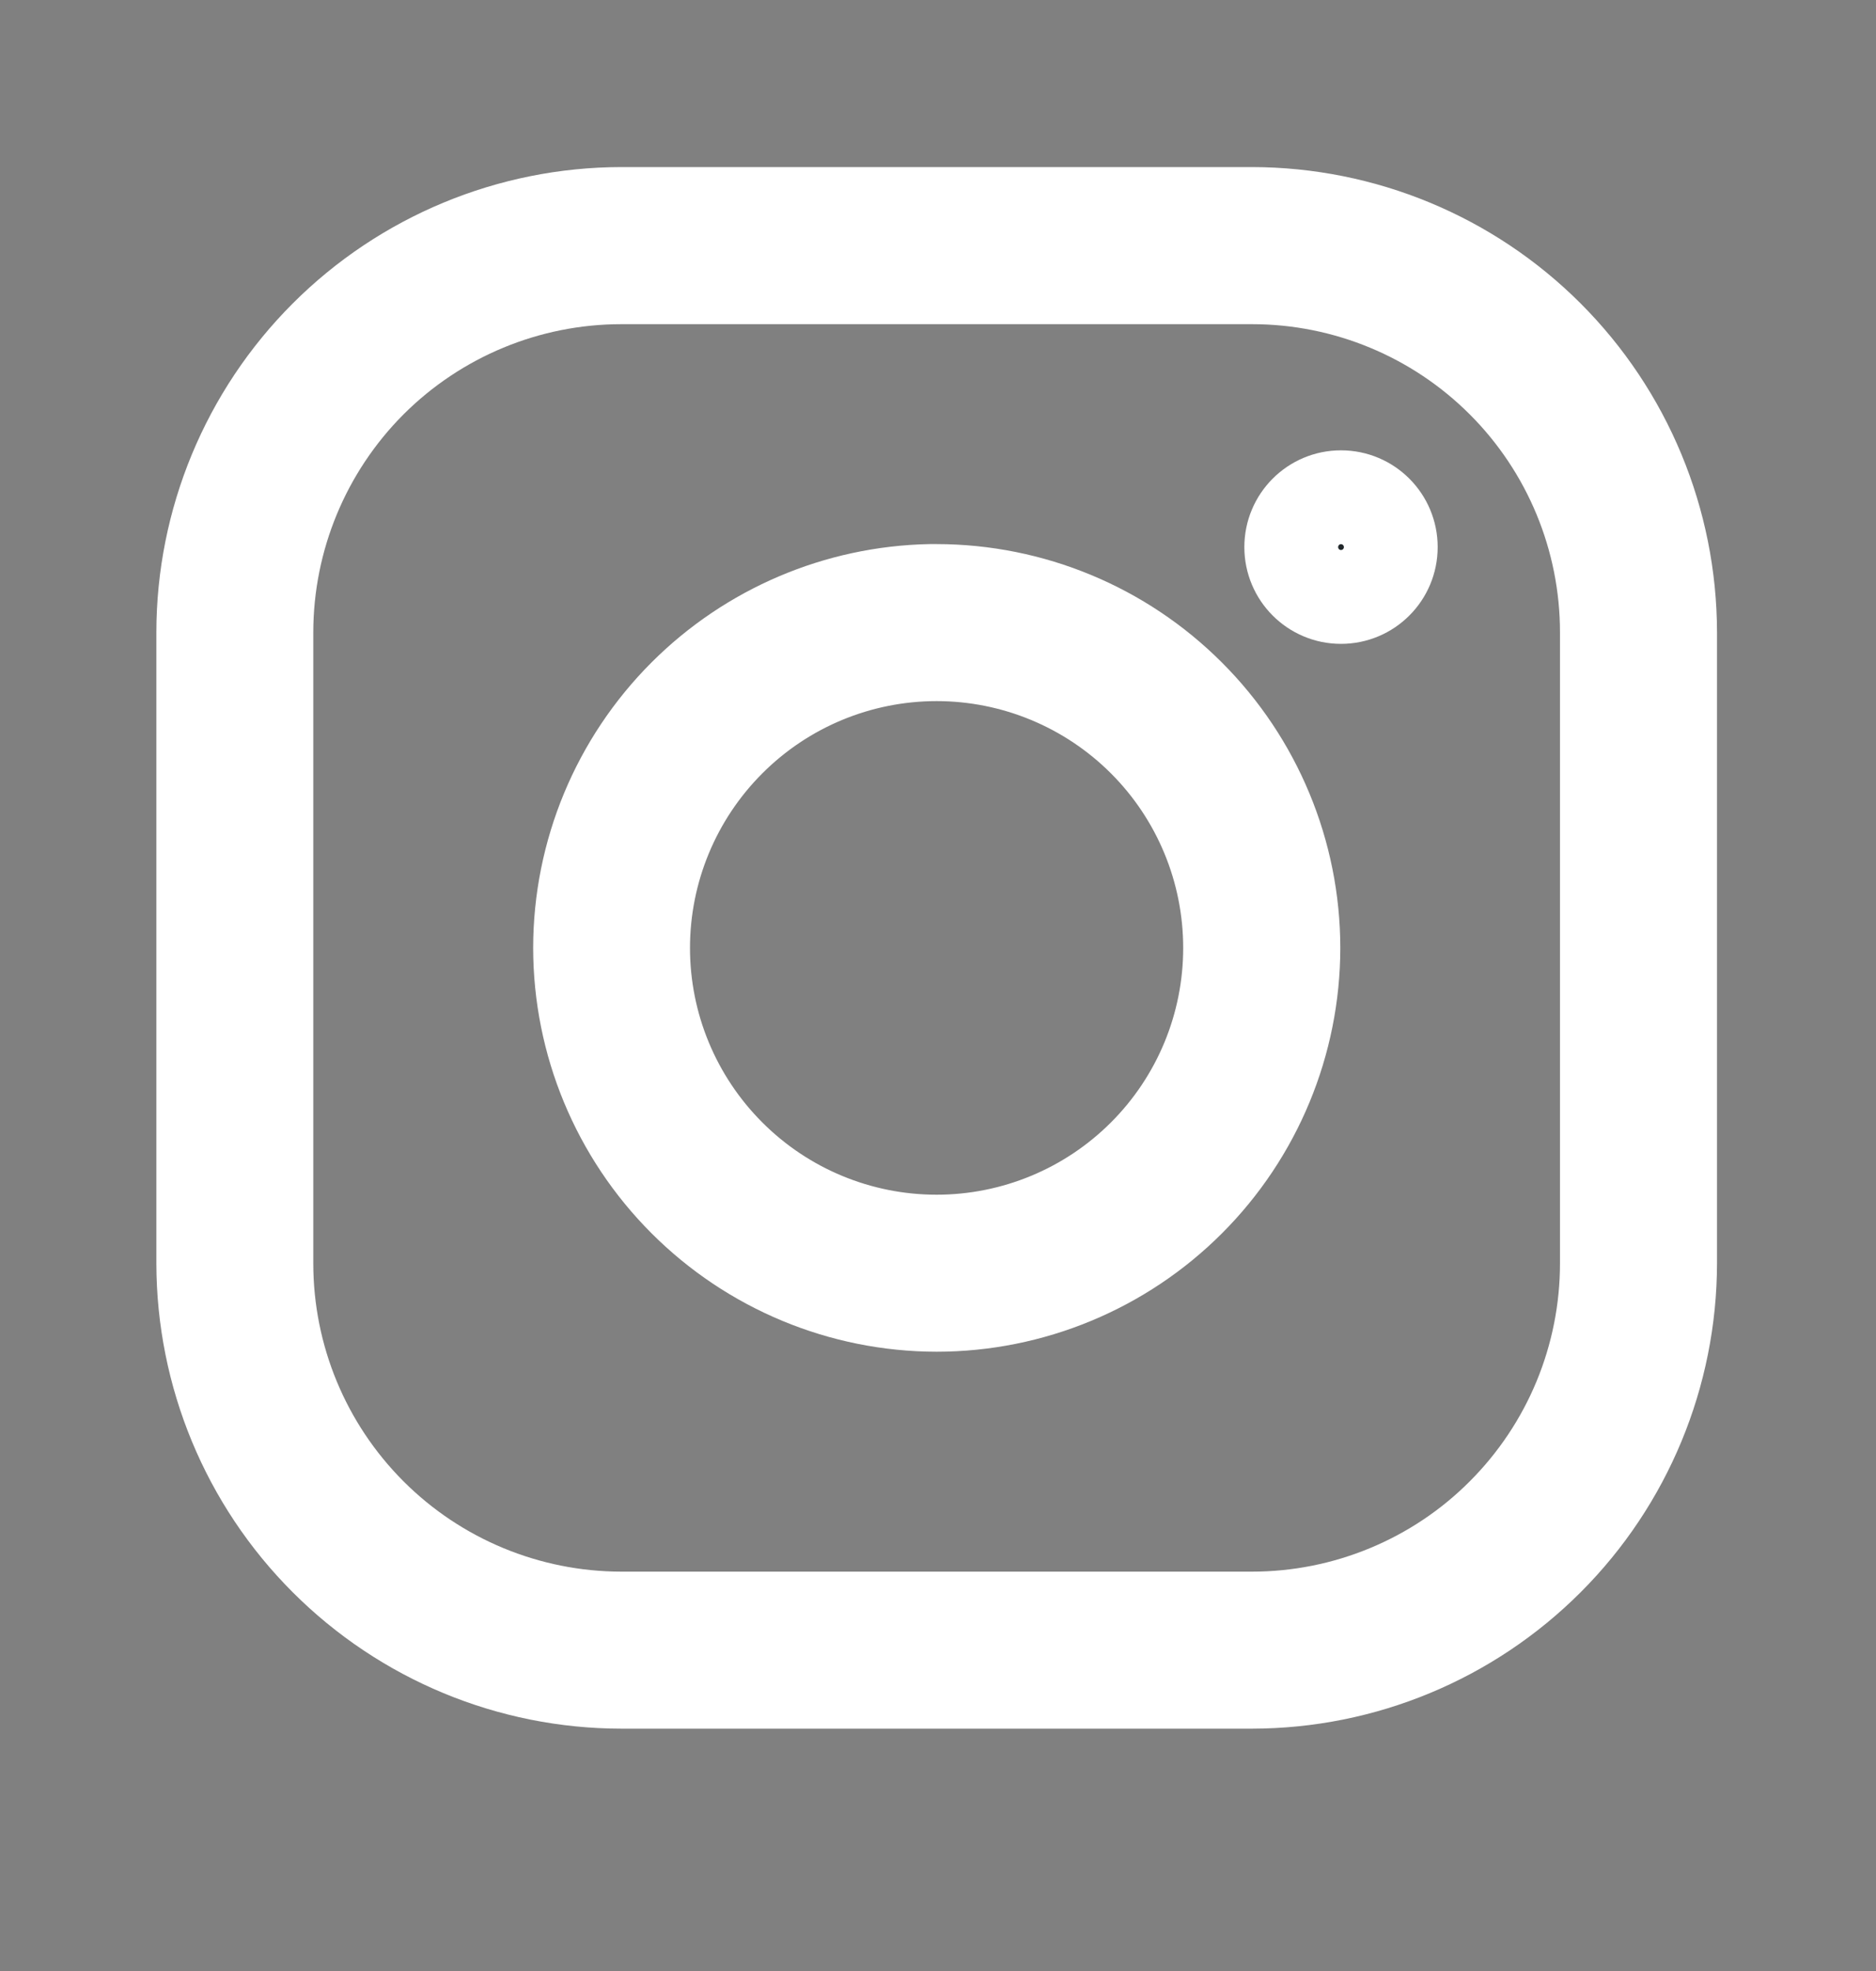
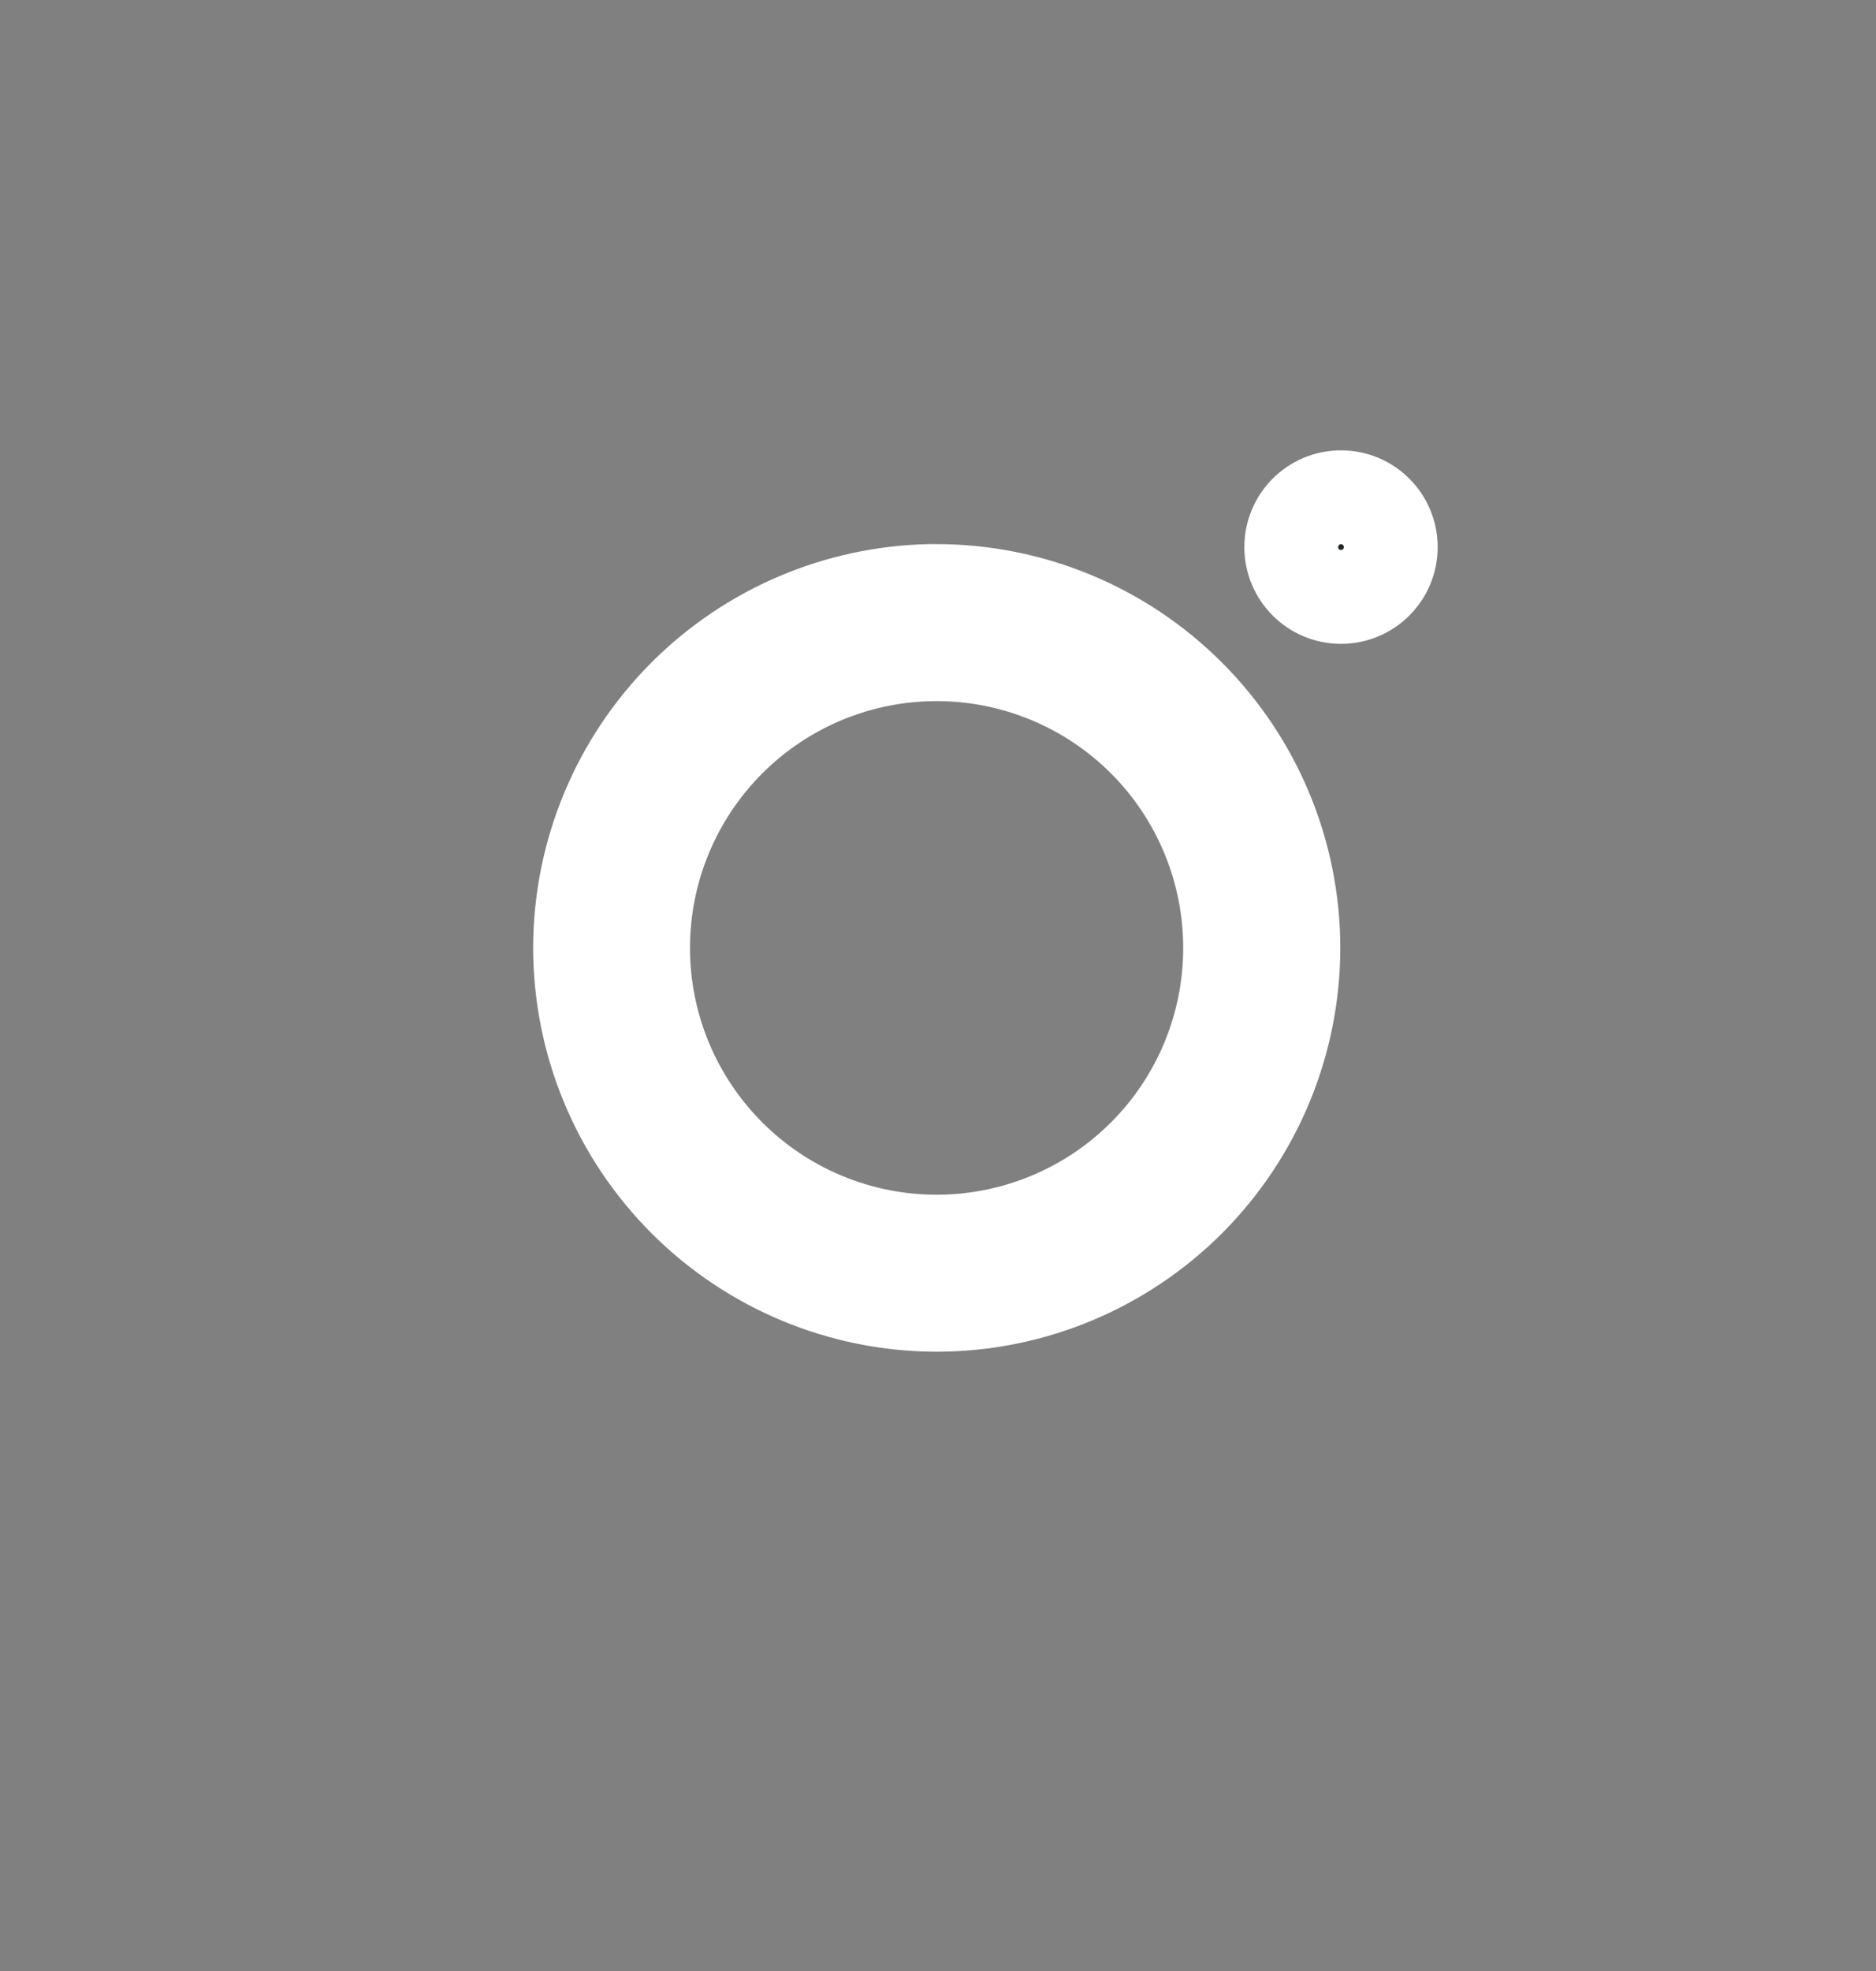
<svg xmlns="http://www.w3.org/2000/svg" width="20" height="21" viewBox="0 0 20 21" fill="none">
  <rect x="0" y="0" width="20" height="21" fill="#808080" stroke="none" />
-   <path d="M13.348 1.78H6.623C5.309 1.782 4.049 2.305 3.12 3.234C2.191 4.163 1.668 5.423 1.667 6.737L1.667 13.462C1.669 14.776 2.191 16.036 3.121 16.965C4.05 17.894 5.31 18.417 6.624 18.418H13.349C14.663 18.416 15.922 17.894 16.852 16.964C17.781 16.035 18.303 14.775 18.305 13.461V6.736C18.303 5.422 17.78 4.162 16.851 3.233C15.922 2.304 14.662 1.782 13.348 1.78V1.78ZM16.631 13.461C16.631 13.892 16.546 14.319 16.381 14.718C16.216 15.116 15.974 15.478 15.669 15.783C15.365 16.088 15.003 16.33 14.604 16.495C14.206 16.66 13.779 16.745 13.348 16.745H6.623C5.752 16.744 4.917 16.398 4.302 15.783C3.686 15.167 3.34 14.332 3.34 13.461V6.736C3.341 5.866 3.687 5.031 4.302 4.415C4.918 3.8 5.753 3.454 6.624 3.454H13.349C14.219 3.454 15.054 3.8 15.67 4.416C16.285 5.031 16.631 5.866 16.631 6.737V13.462V13.461Z" fill="white" />
  <path d="M7.299 7.412C7.995 6.716 8.933 6.317 9.915 6.297L9.985 6.297C10.993 6.298 11.96 6.699 12.673 7.412C13.386 8.124 13.788 9.091 13.789 10.099C13.788 11.107 13.387 12.074 12.674 12.787C11.961 13.5 10.994 13.901 9.986 13.902C8.978 13.901 8.012 13.499 7.299 12.786C6.586 12.073 6.185 11.107 6.184 10.099C6.185 9.091 6.586 8.125 7.299 7.412ZM7.773 12.312C8.359 12.899 9.155 13.229 9.985 13.229C10.815 13.229 11.611 12.899 12.198 12.312C12.785 11.725 13.114 10.93 13.114 10.1C13.114 9.27 12.785 8.474 12.198 7.887C11.611 7.3 10.815 6.97 9.985 6.97C9.155 6.97 8.359 7.3 7.773 7.887C7.186 8.474 6.856 9.27 6.856 10.1C6.856 10.93 7.186 11.725 7.773 12.312Z" fill="#21272A" stroke="white" />
  <path d="M14.827 5.829C14.827 6.122 14.59 6.36 14.296 6.36C14.003 6.36 13.766 6.122 13.766 5.829C13.766 5.536 14.003 5.298 14.296 5.298C14.59 5.298 14.827 5.536 14.827 5.829Z" fill="#21272A" stroke="white" />
</svg>